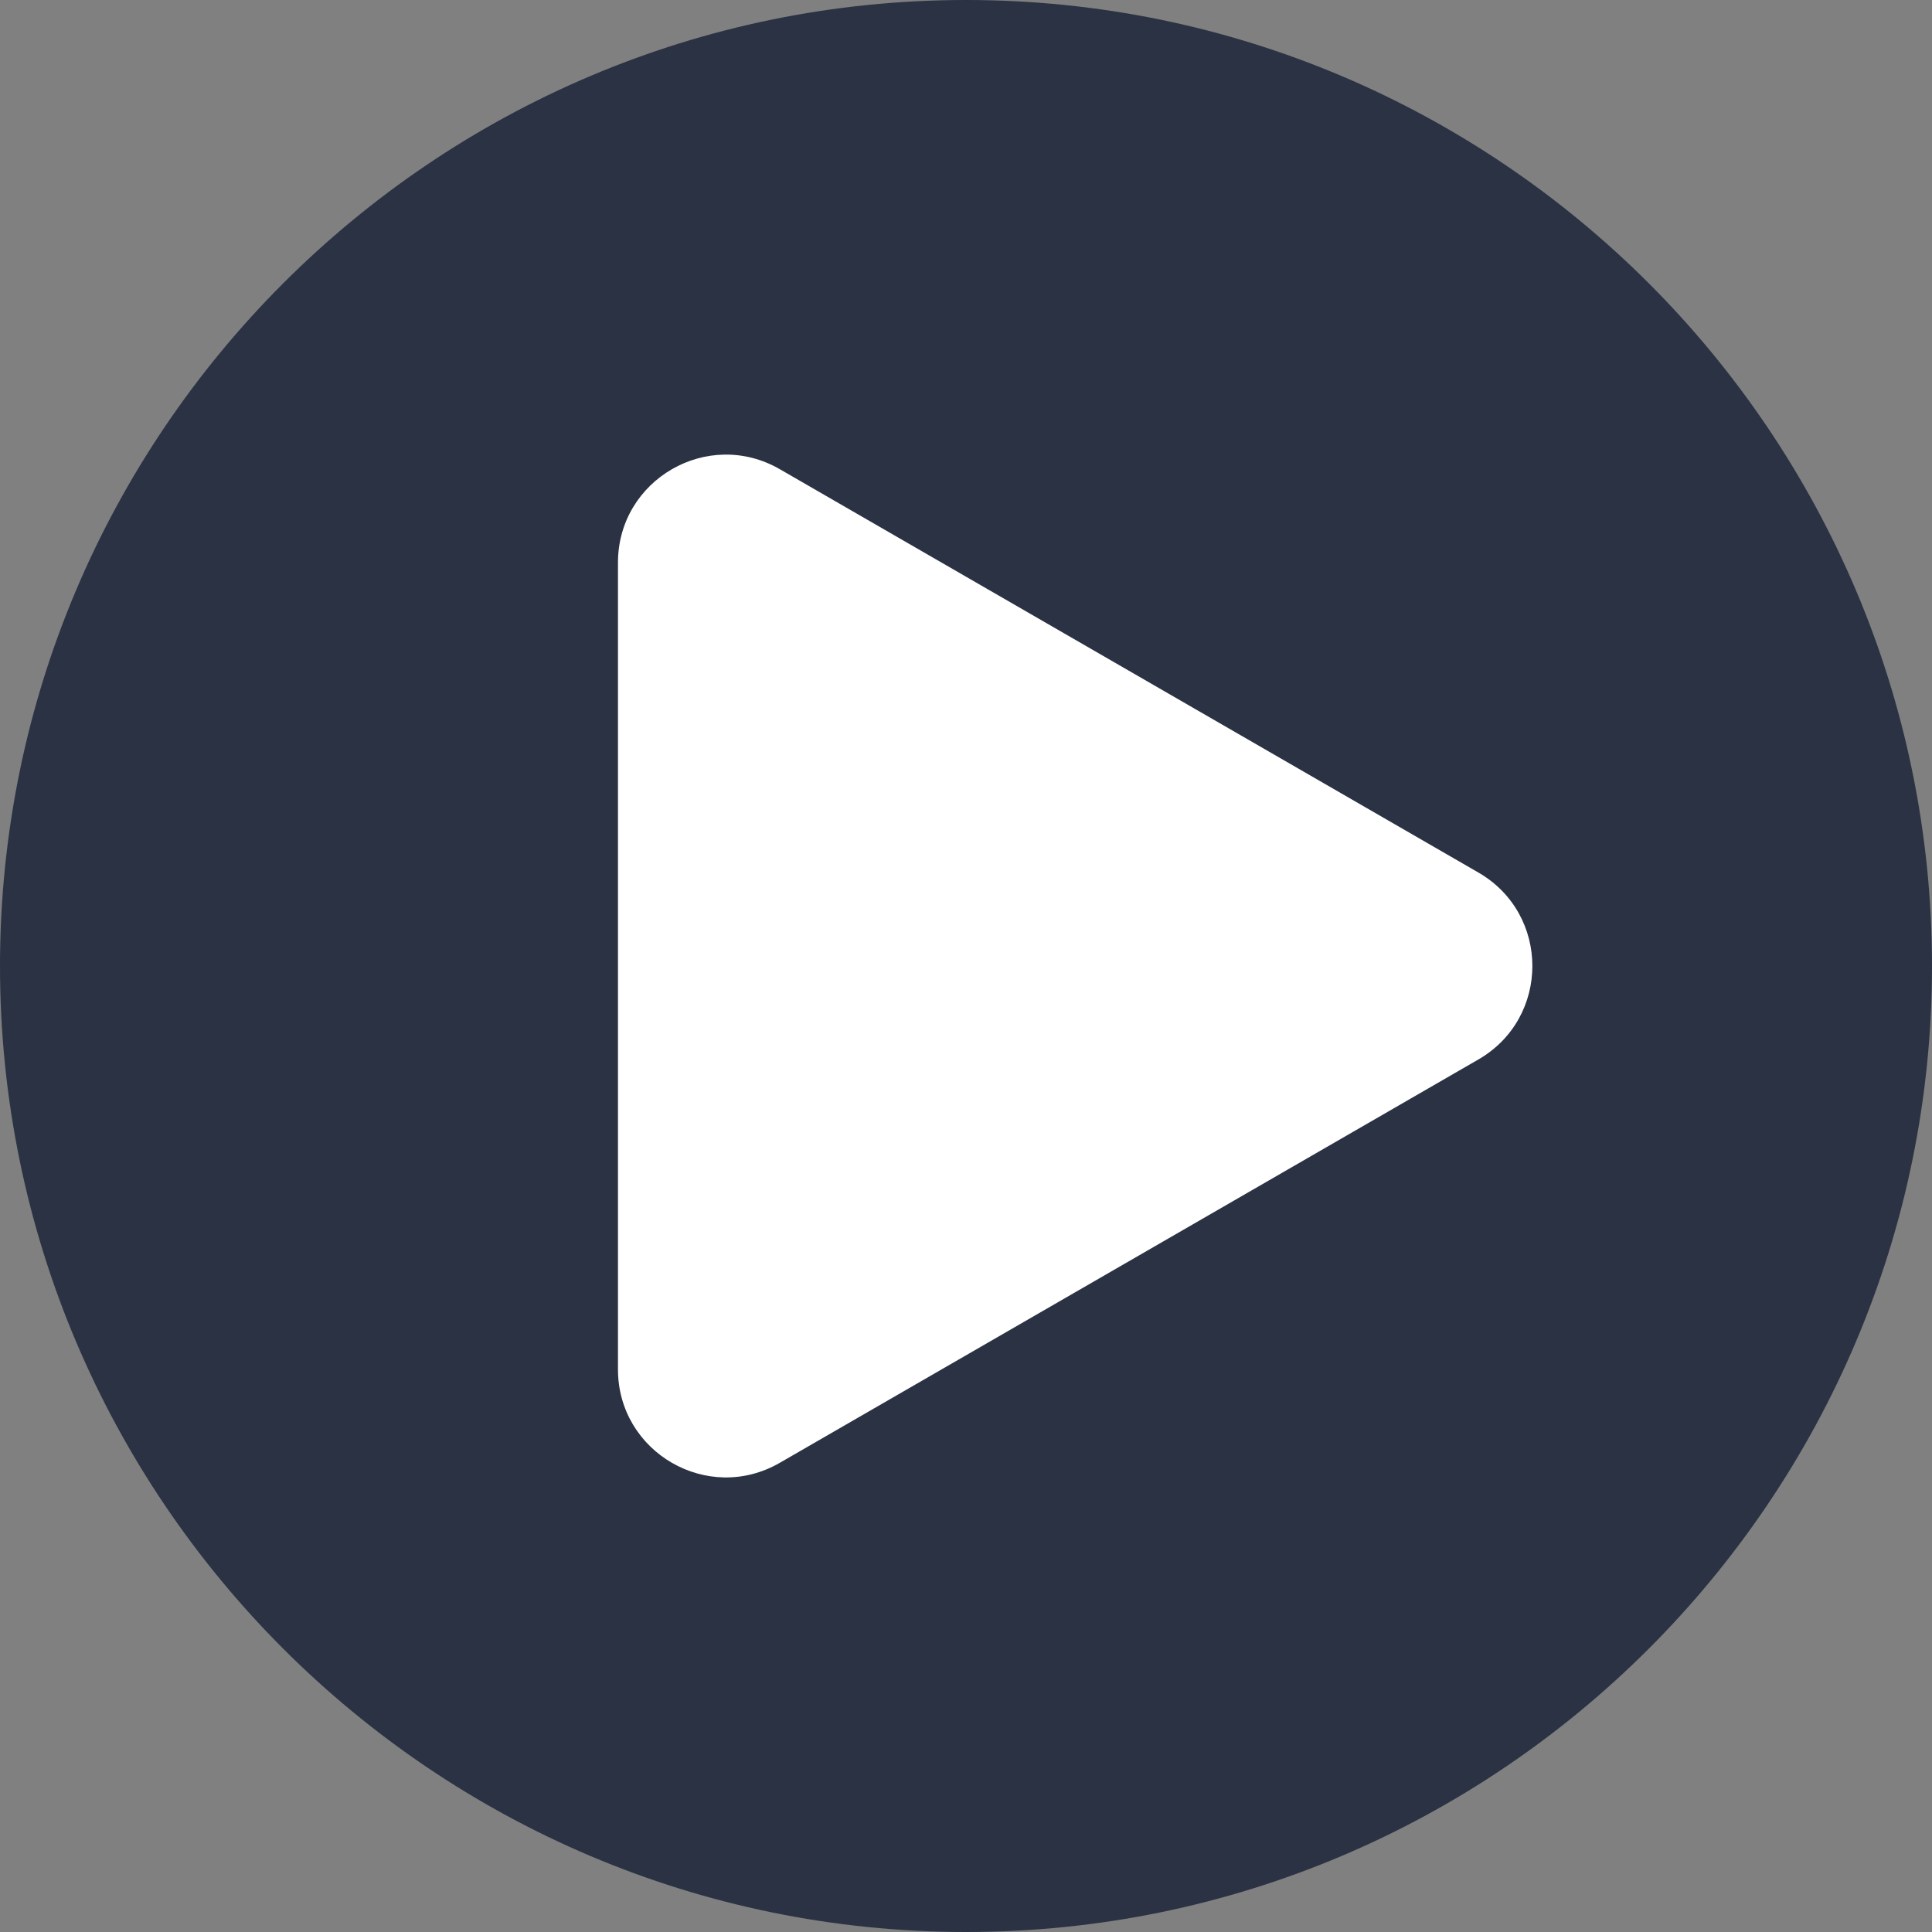
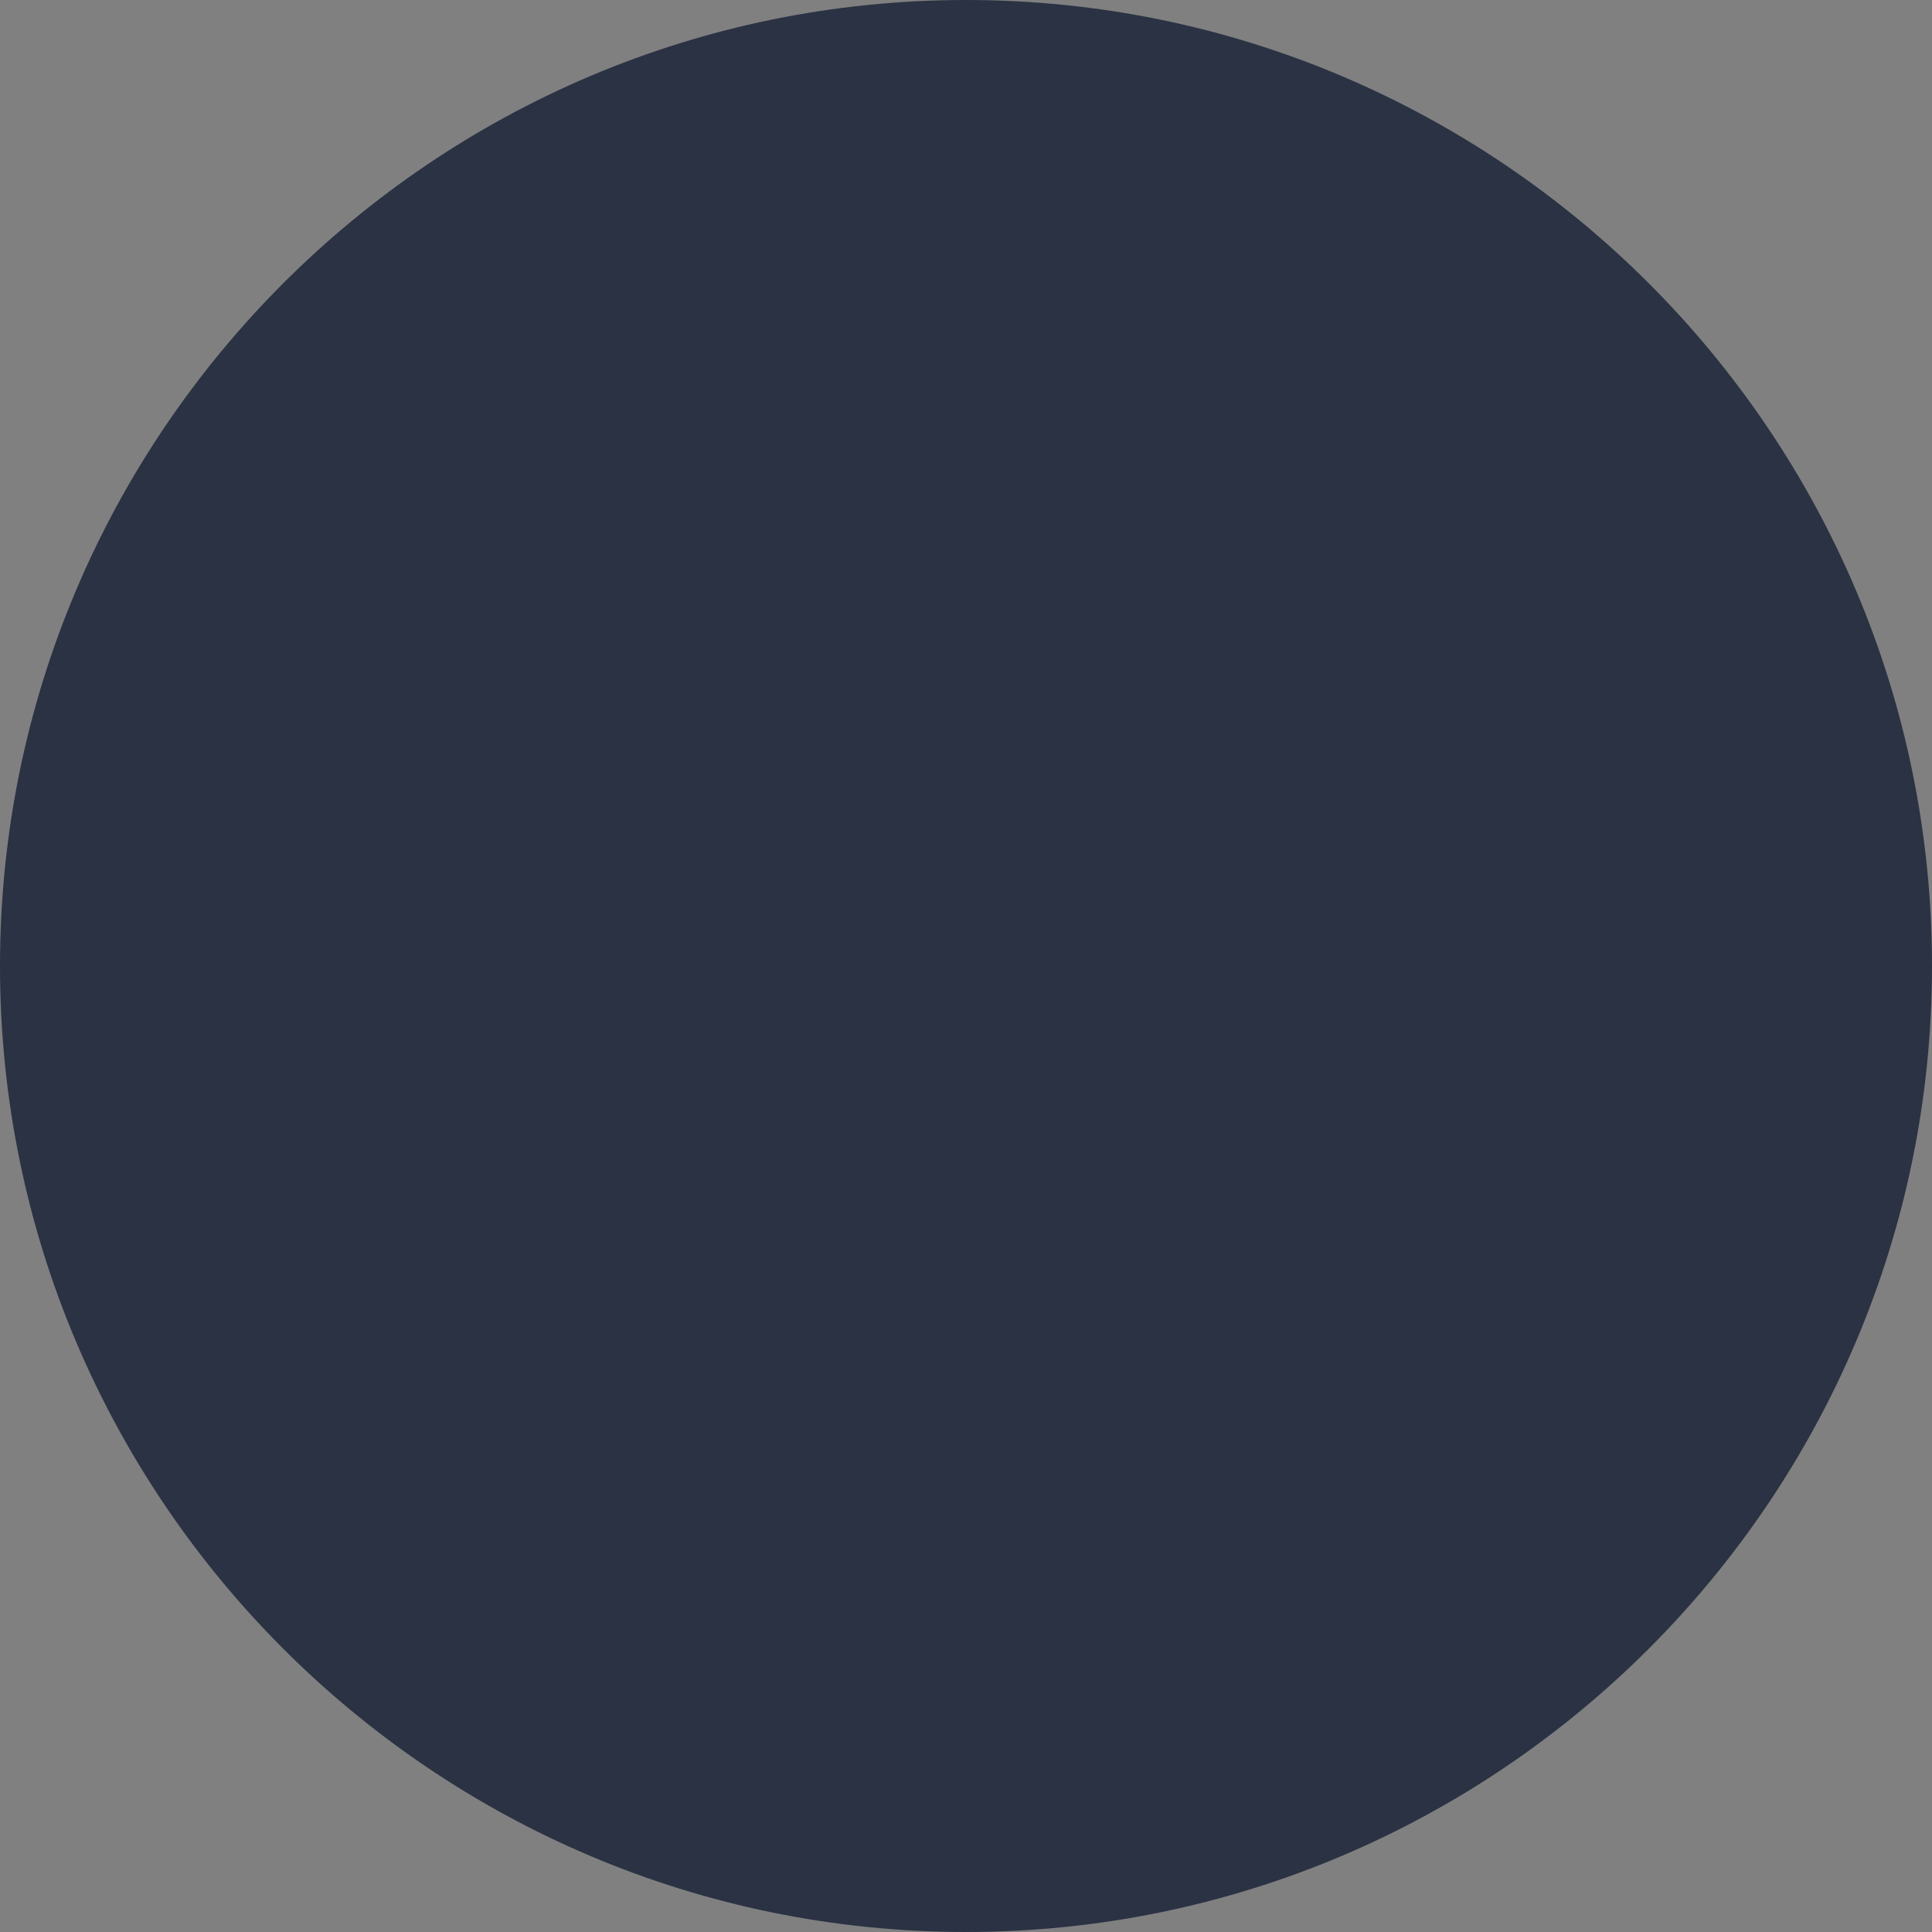
<svg xmlns="http://www.w3.org/2000/svg" viewBox="0 0 284 284">
  <rect x="0" y="0" width="284" height="284" fill="#808080" stroke="none" />
  <style>.st0{fill:#2a3243} .st1{fill:white}</style>
  <path class="st0" d="M0 142C0 63.7 63.7 0 142 0s142 63.7 142 142-63.7 142-142 142S0 220.3 0 142z" />
-   <path class="st1" d="M114.63 68.97l102.69 59.29c10.58 6.11 10.58 21.37 0 27.48l-102.69 59.29c-10.58 6.11-23.79-1.53-23.79-13.74V82.71c0-12.21 13.22-19.84 23.79-13.74z" />
</svg>